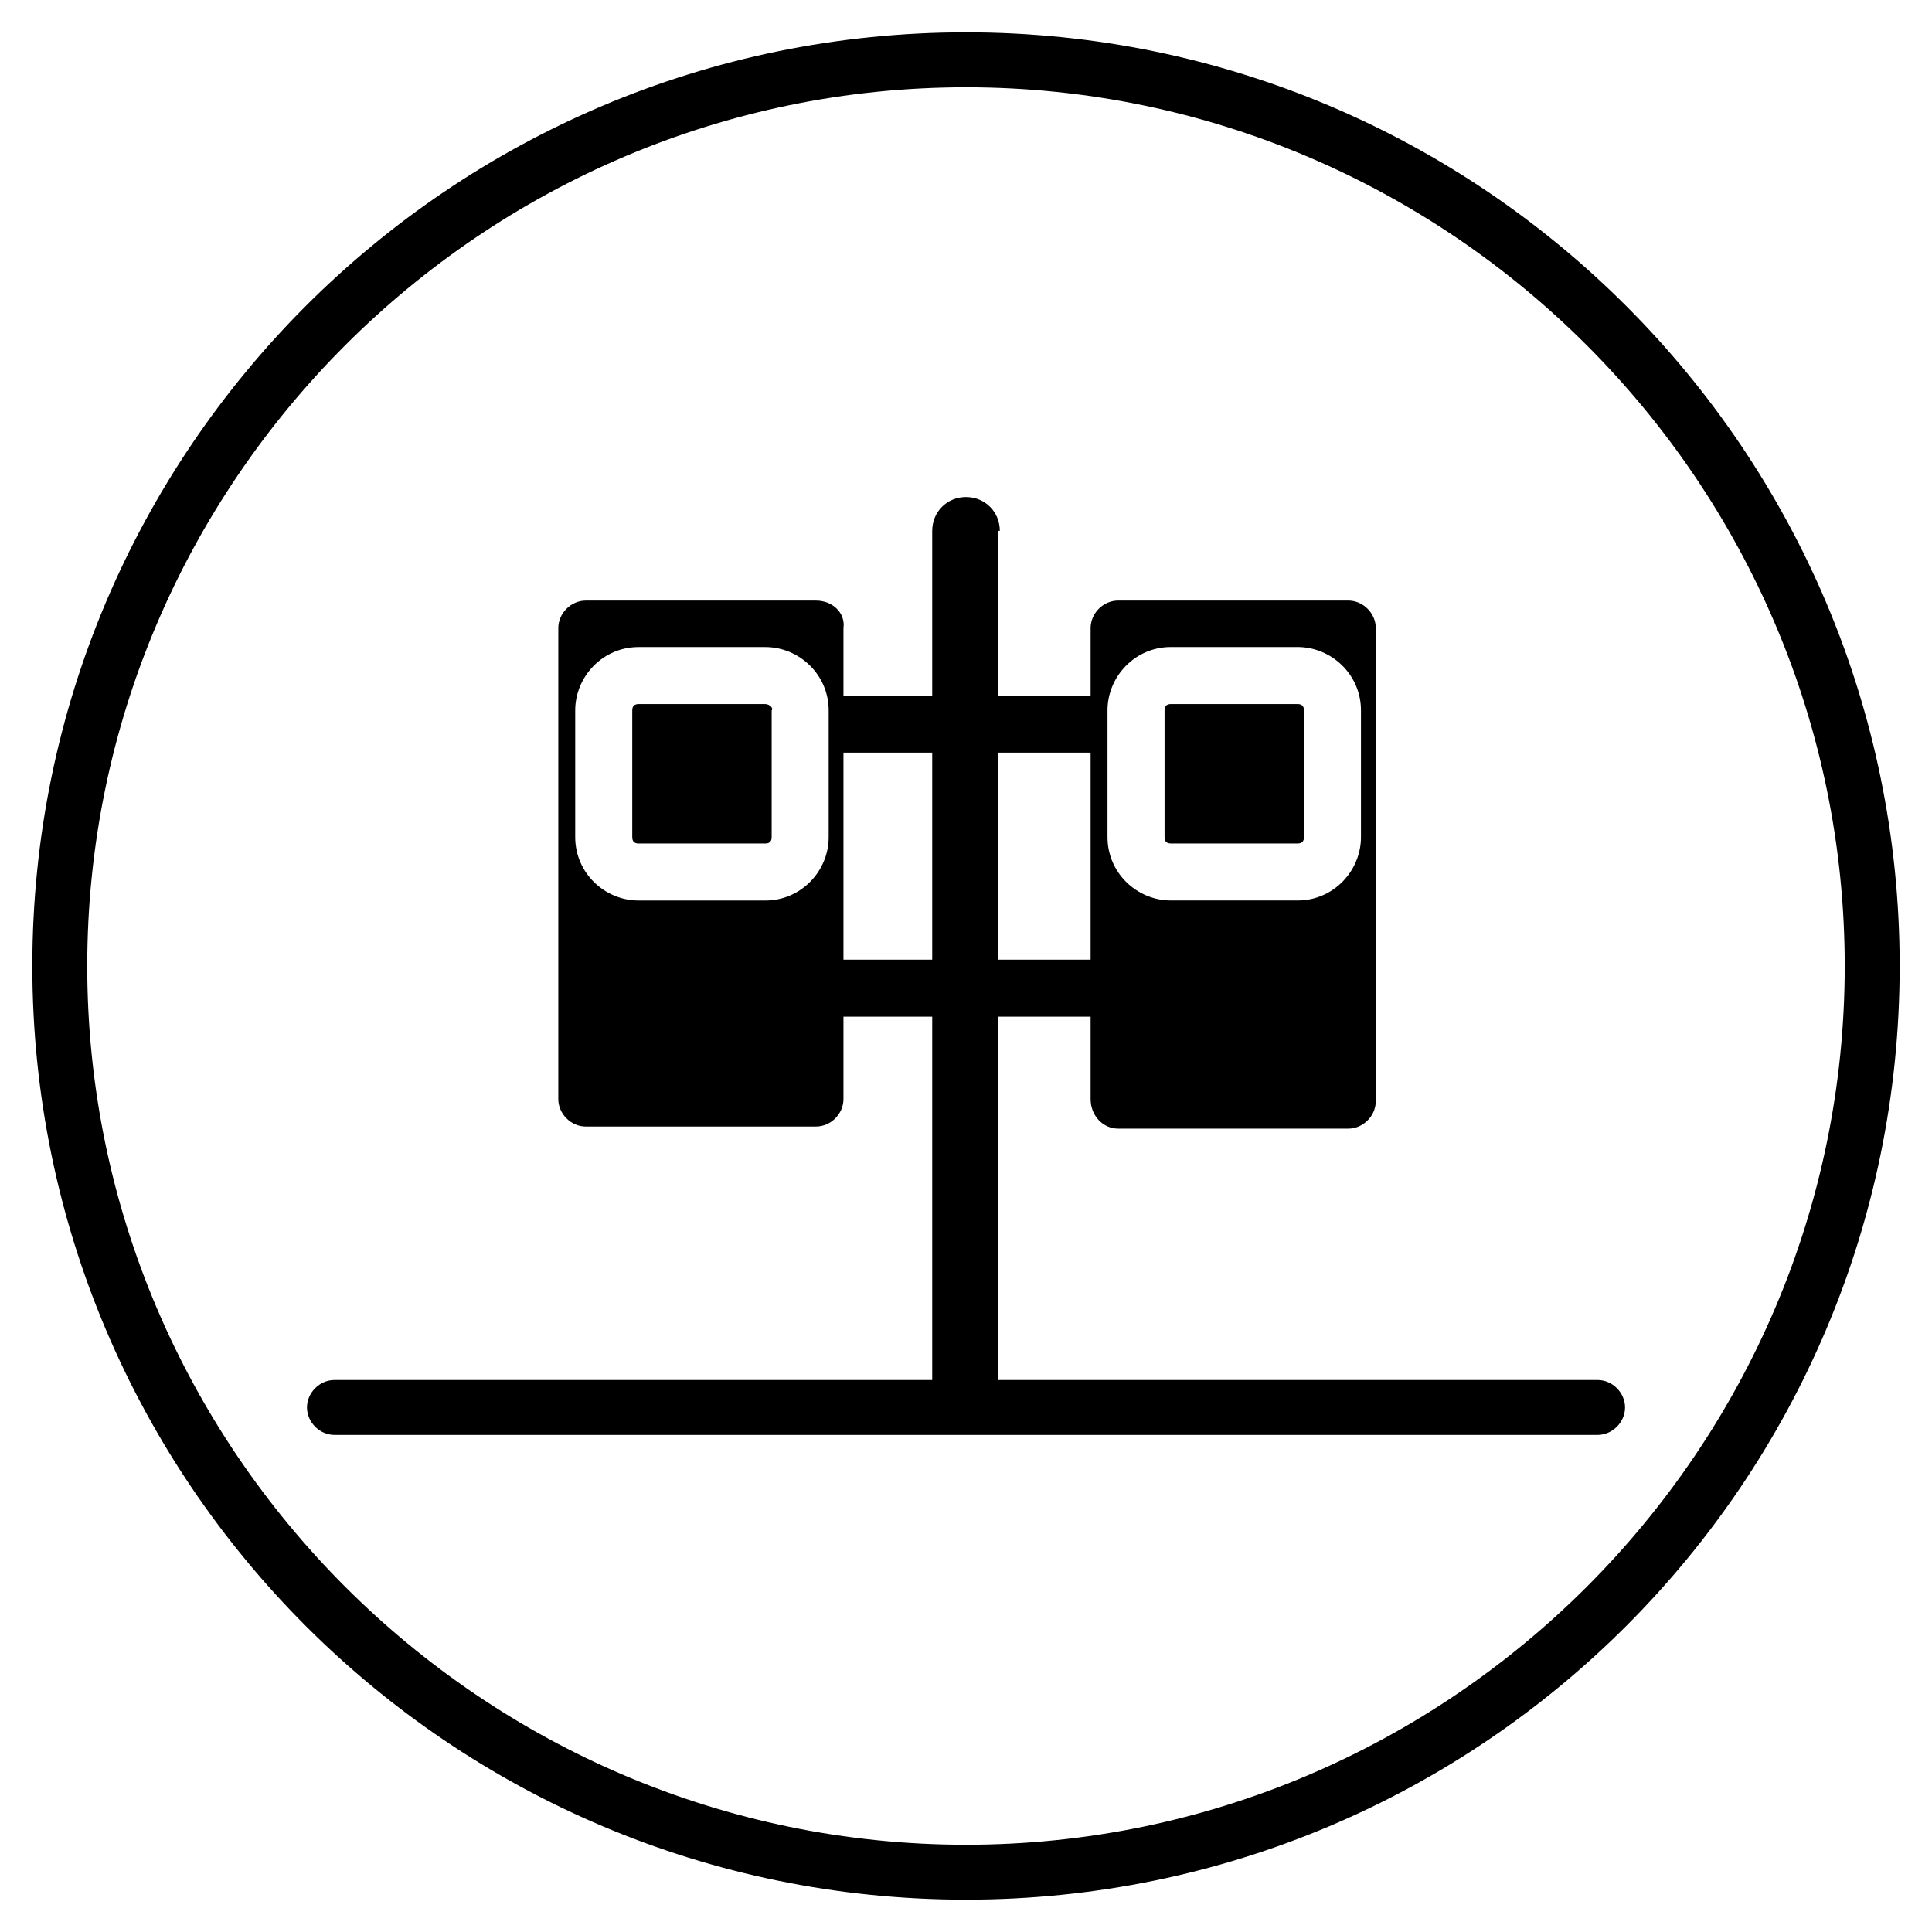
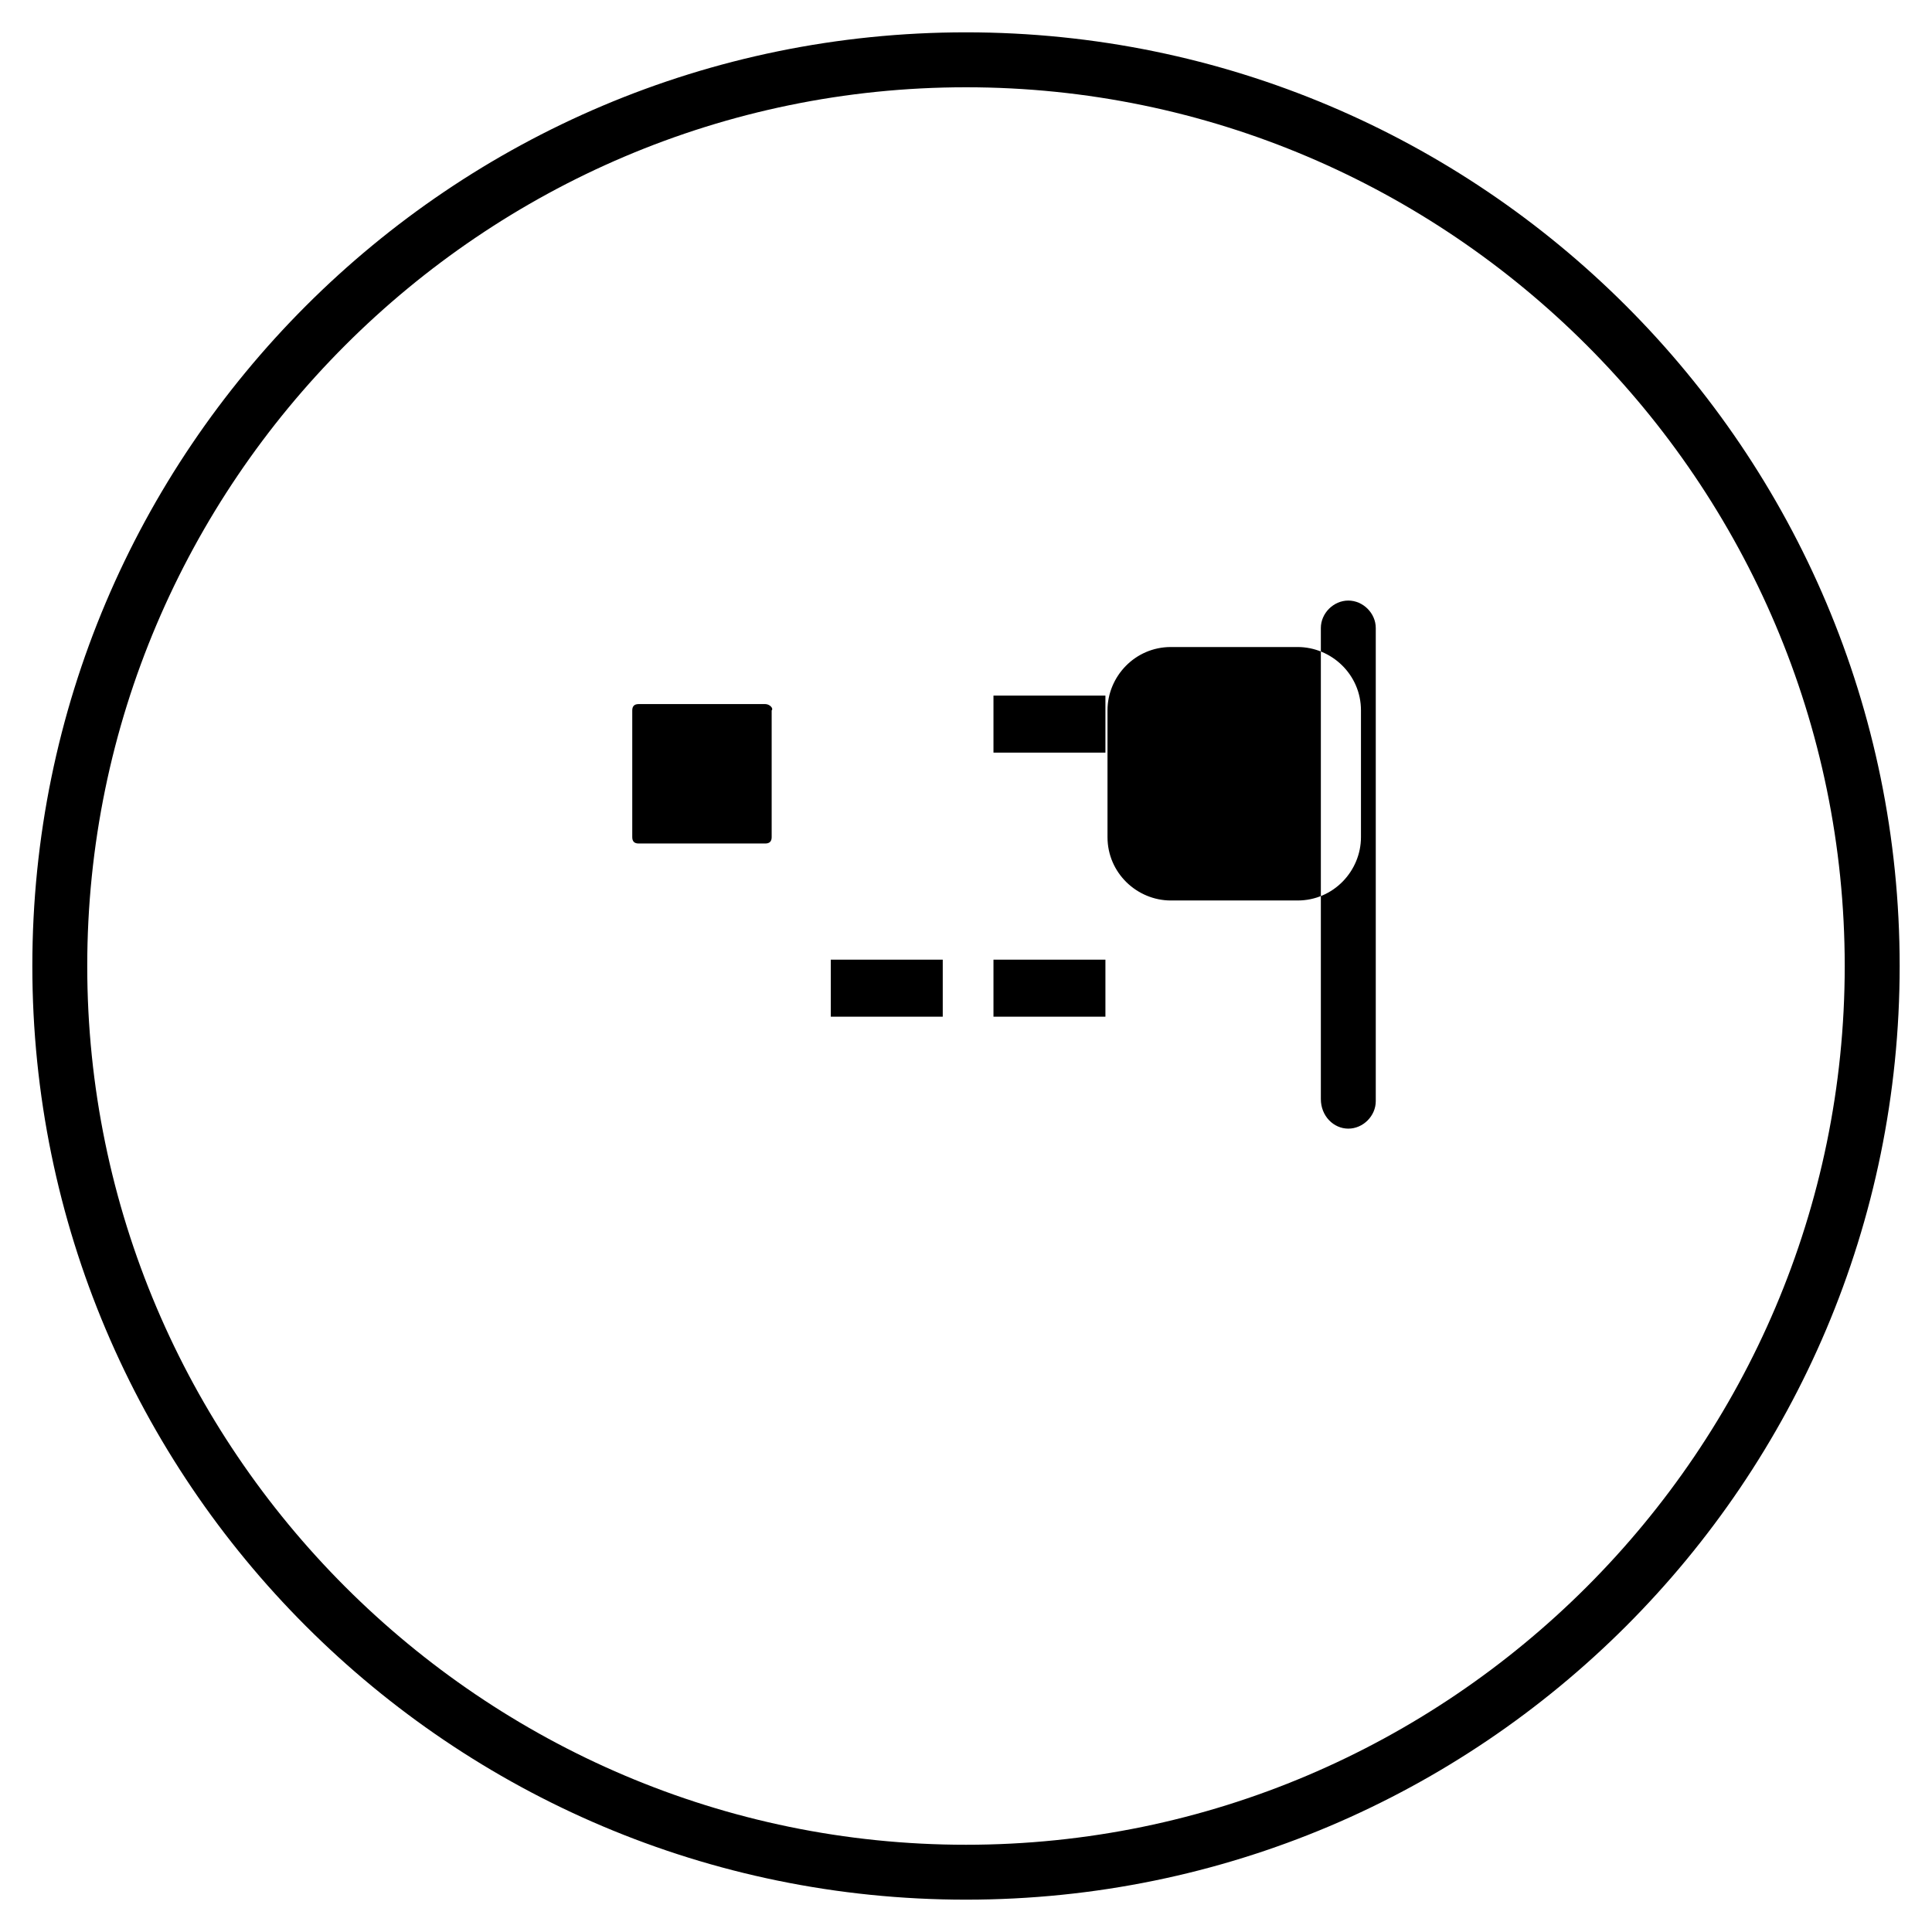
<svg xmlns="http://www.w3.org/2000/svg" fill="#000000" width="800px" height="800px" version="1.1" viewBox="144 144 512 512">
  <g>
-     <path d="m454.3 367.53h33.586c1.121 0 1.68-0.559 1.68-1.68v-33.586c0-1.121-0.559-1.68-1.68-1.68h-33.586c-1.121 0-1.68 0.559-1.68 1.68v33.586c0 1.121 0.562 1.68 1.68 1.68z" />
-     <path d="m408.96 284.68c0-5.039-3.918-8.957-8.957-8.957s-8.957 3.918-8.957 8.957v237.91h17.352v-237.91z" />
-     <path d="m440.3 443.1h61.016c3.918 0 7.277-3.359 7.277-7.277v-125.39c0-3.918-3.359-7.277-7.277-7.277h-61.016c-3.918 0-7.277 3.359-7.277 7.277v124.83c0 4.477 3.356 7.836 7.277 7.836zm-2.801-110.84c0-8.957 7.277-16.793 16.793-16.793h33.586c8.957 0 16.793 7.277 16.793 16.793v33.586c0 8.957-7.277 16.793-16.793 16.793h-33.586c-8.957 0-16.793-7.277-16.793-16.793z" />
+     <path d="m440.3 443.1h61.016c3.918 0 7.277-3.359 7.277-7.277v-125.39c0-3.918-3.359-7.277-7.277-7.277c-3.918 0-7.277 3.359-7.277 7.277v124.83c0 4.477 3.356 7.836 7.277 7.836zm-2.801-110.84c0-8.957 7.277-16.793 16.793-16.793h33.586c8.957 0 16.793 7.277 16.793 16.793v33.586c0 8.957-7.277 16.793-16.793 16.793h-33.586c-8.957 0-16.793-7.277-16.793-16.793z" />
    <path d="m407.28 328.34h29.668v15.113h-29.668z" />
    <path d="m407.28 398.32h29.668v15.113h-29.668z" />
-     <path d="m360.25 303.16h-61.016c-3.918 0-7.277 3.359-7.277 7.277v124.83c0 3.918 3.359 7.277 7.277 7.277h61.016c3.918 0 7.277-3.359 7.277-7.277v-124.83c0.559-3.918-2.801-7.277-7.277-7.277zm3.359 62.695c0 8.957-7.277 16.793-16.793 16.793h-33.586c-8.957 0-16.793-7.277-16.793-16.793v-33.586c0-8.957 7.277-16.793 16.793-16.793h33.586c8.957 0 16.793 7.277 16.793 16.793z" />
-     <path d="m364.17 328.34h29.668v15.113h-29.668z" />
    <path d="m364.17 398.32h29.668v15.113h-29.668z" />
    <path d="m346.82 330.59h-33.586c-1.121 0-1.68 0.559-1.68 1.68v33.586c0 1.121 0.559 1.68 1.68 1.68h33.586c1.121 0 1.68-0.559 1.68-1.68v-33.586c0.559-0.562-0.562-1.68-1.68-1.68z" />
-     <path d="m567.38 524.27h-334.75c-3.918 0-7.277-3.359-7.277-7.277 0-3.918 3.359-7.277 7.277-7.277h334.75c3.918 0 7.277 3.359 7.277 7.277 0 3.918-3.359 7.277-7.277 7.277z" />
    <path d="m400 647.43c-136.59 0-247.43-110.84-247.43-247.43 0-136.59 110.84-247.43 247.43-247.43 136.59 0 247.43 110.84 247.43 247.43 0 136.59-110.84 247.43-247.43 247.43zm0-480.3c-128.19 0-232.88 104.68-232.88 232.88s104.68 232.87 232.88 232.87 232.87-104.68 232.87-232.87-104.68-232.88-232.87-232.88z" />
  </g>
</svg>